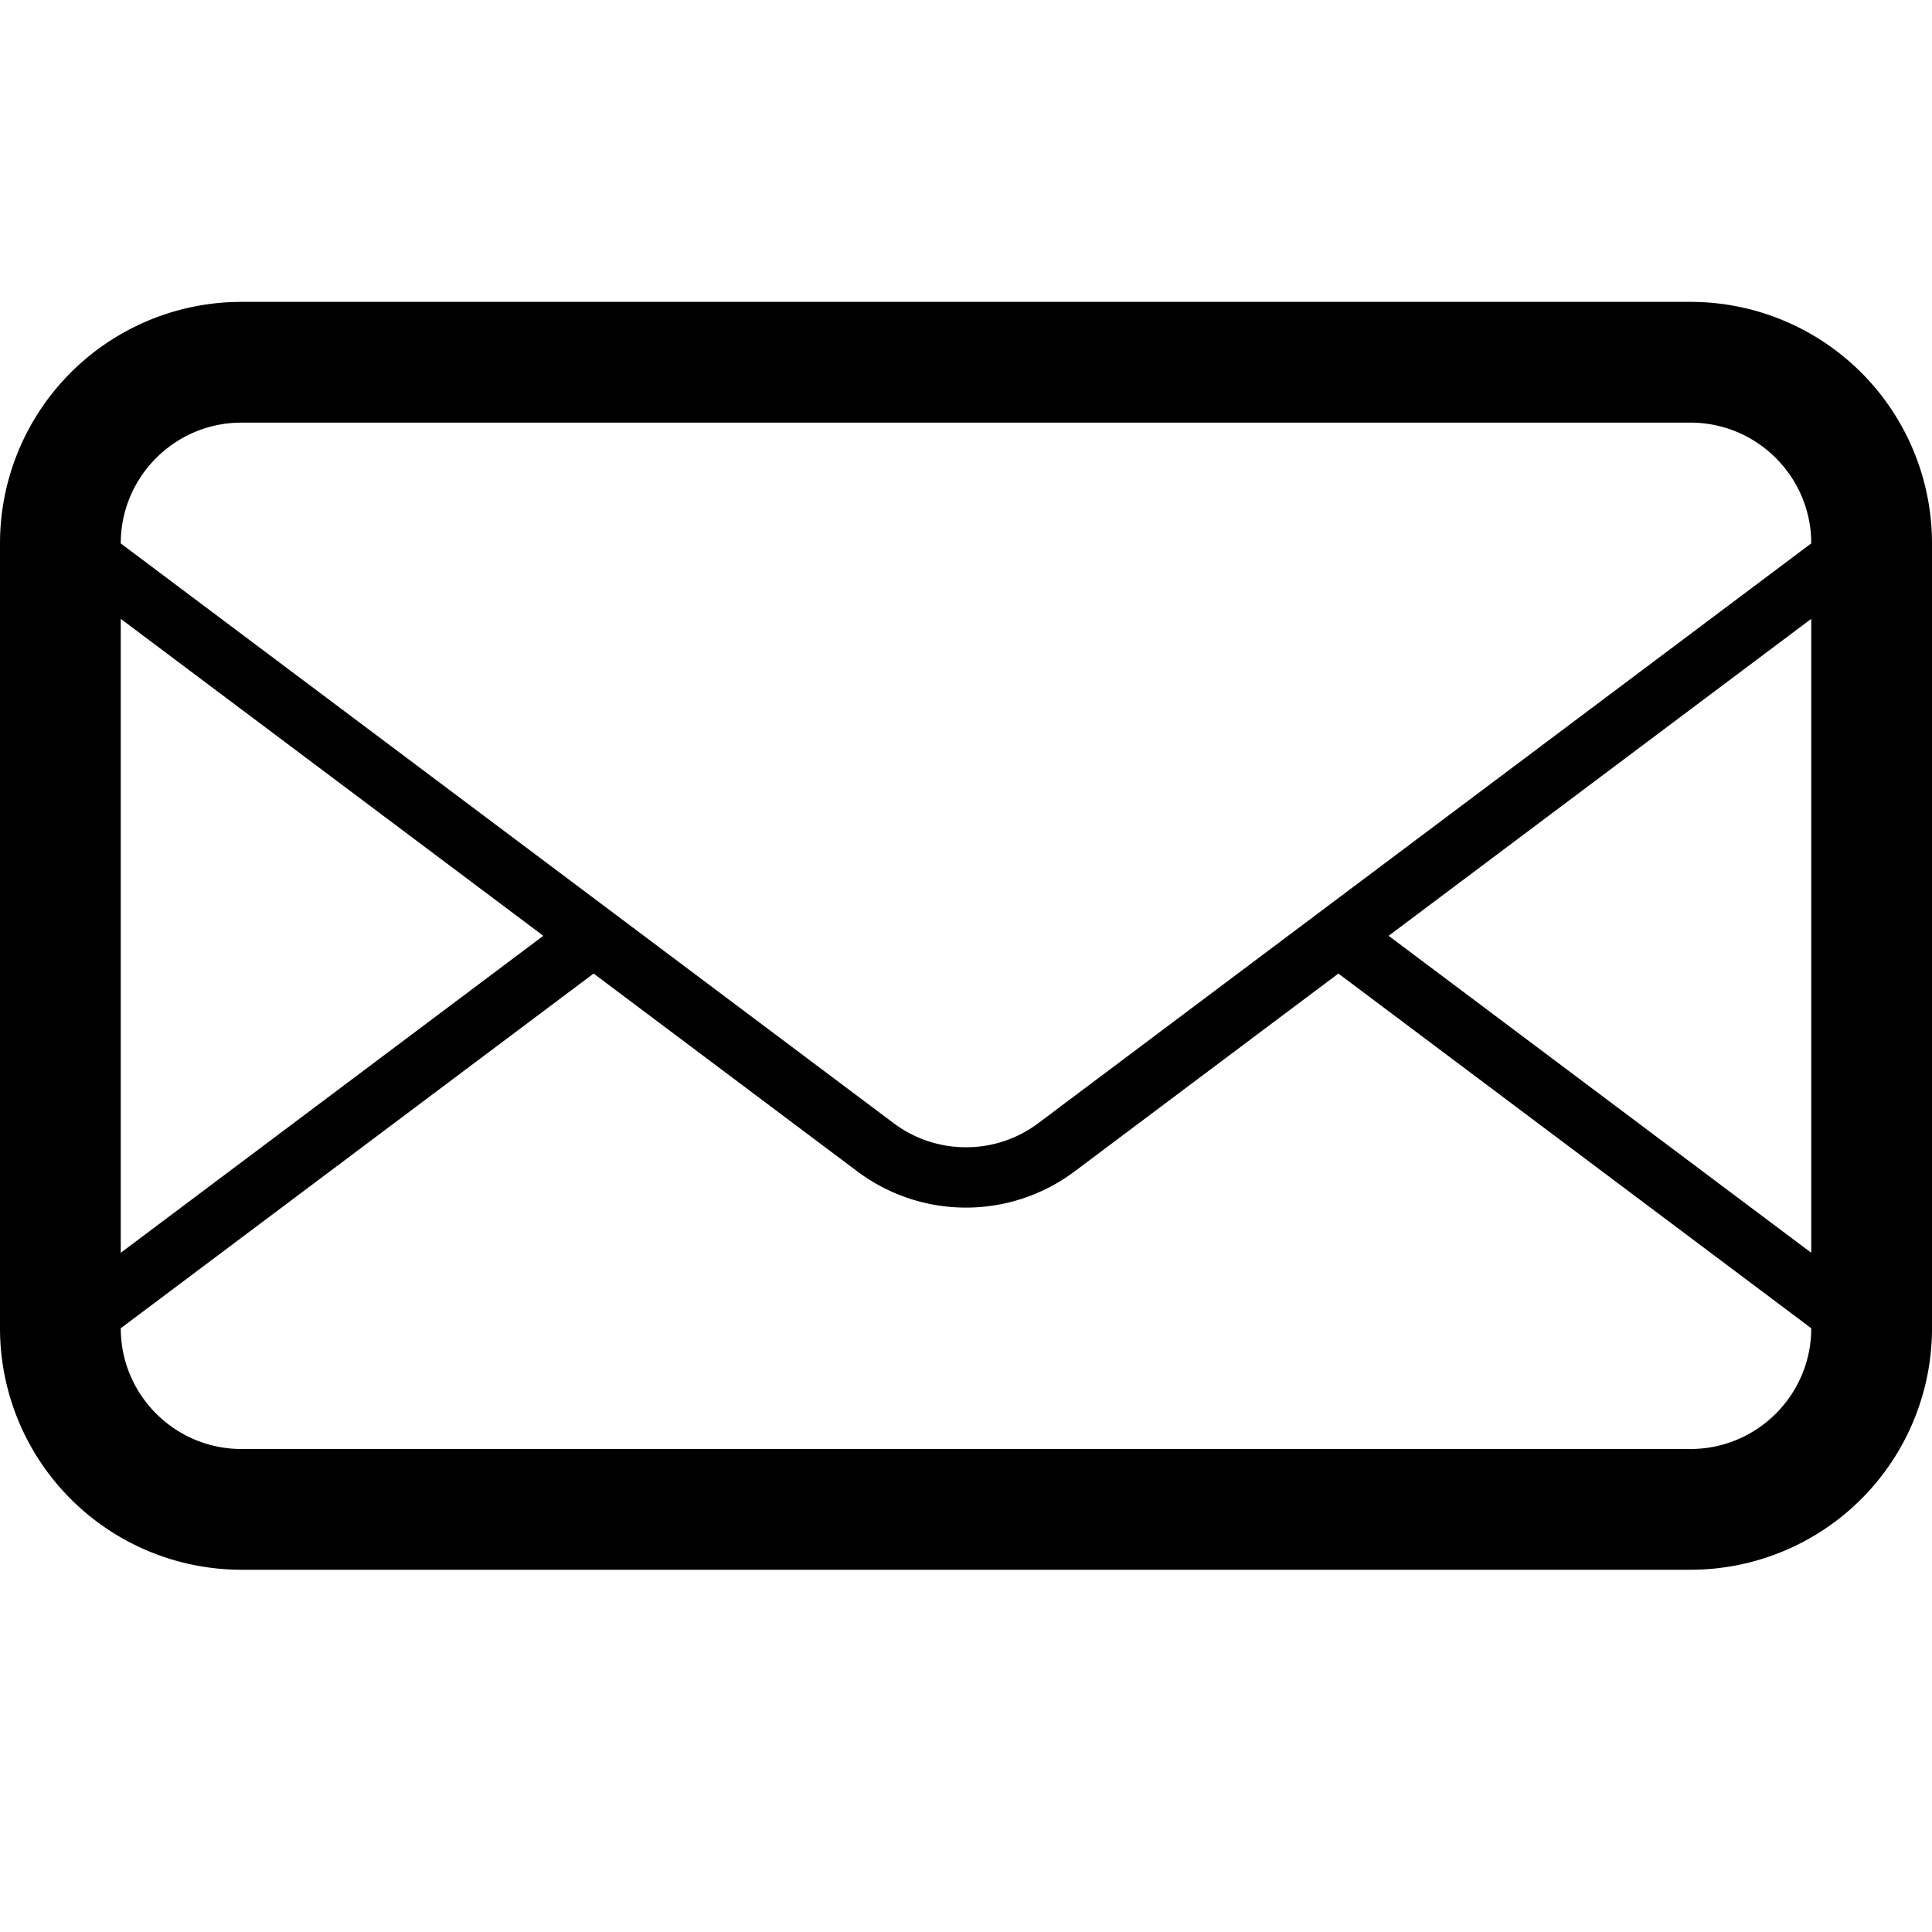
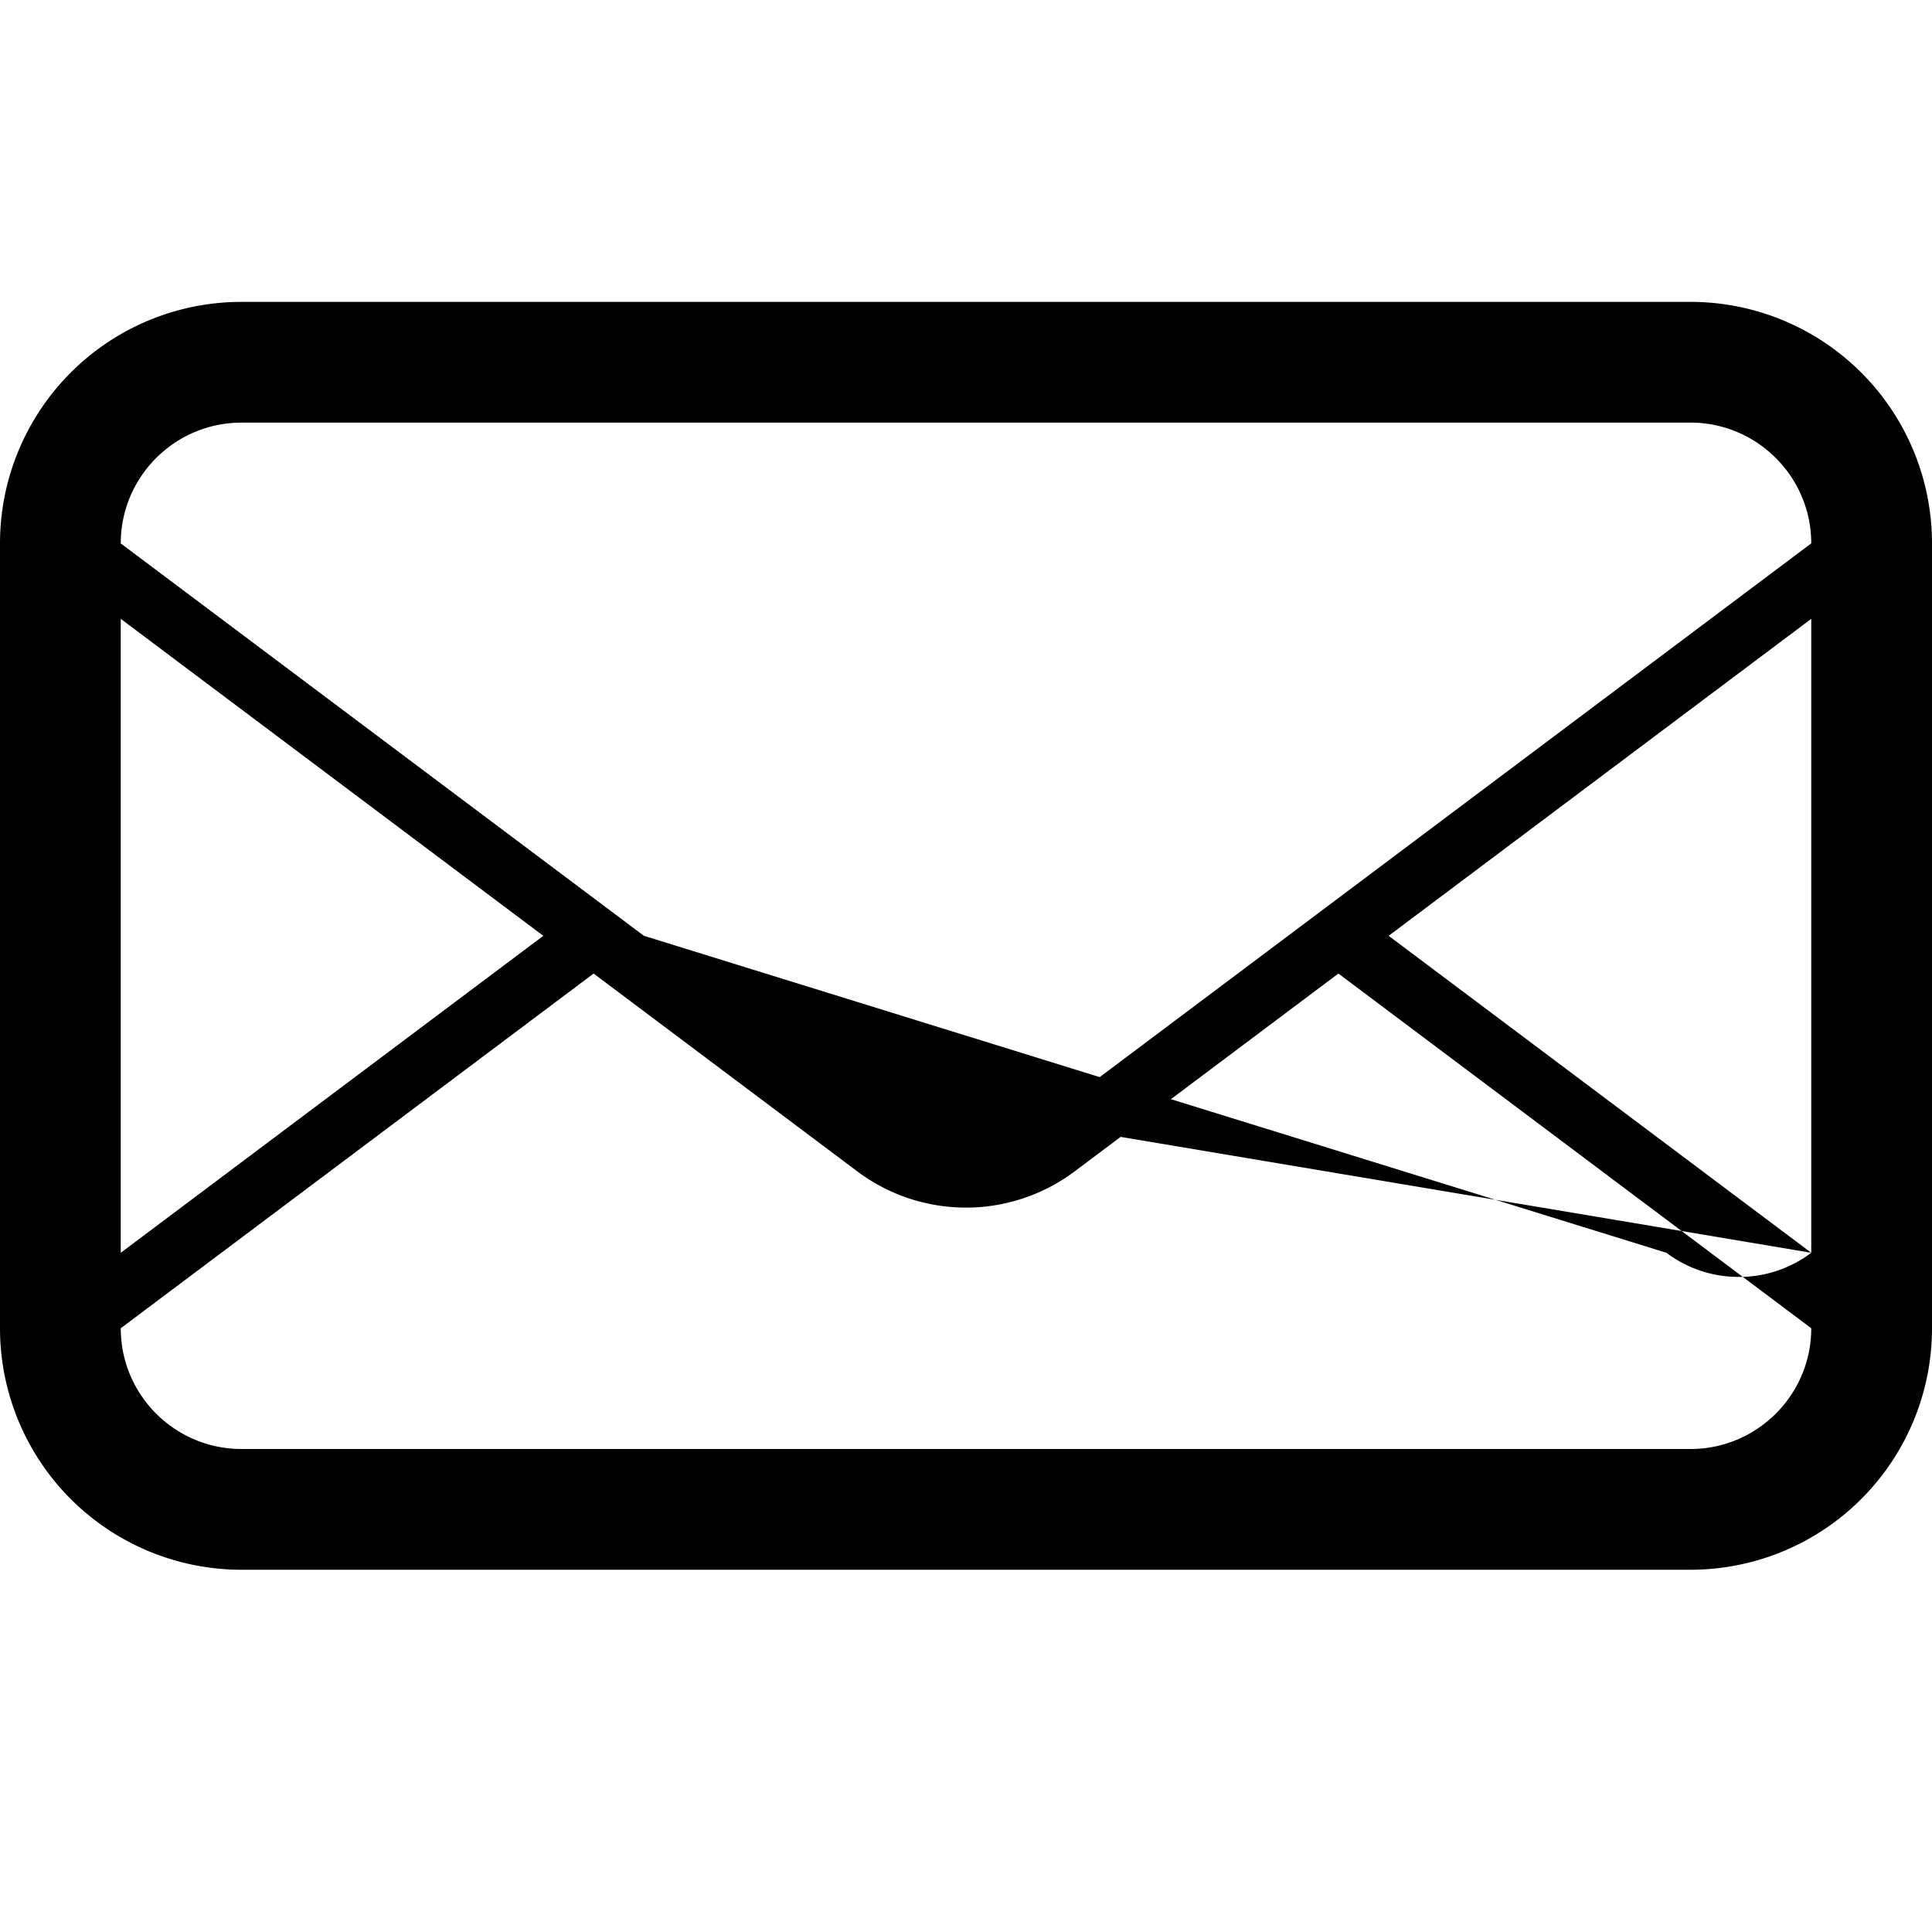
<svg class="D-mail-svg" viewBox="0 0 1024 1024" fill="currentColor">
-   <path d="M896 160H128a128 128 0 0 0-128 128v416a128 128 0 0 0 128 128h768a128 128 0 0 0 128-128V288a128 128 0 0 0-128-128zM64 328l223.968 168L64 664v-336zM960 704c0 35.328-28.736 64-64 64H128c-35.296 0-64-28.672-64-64l250.624-188 139.776 104.864a96 96 0 0 0 115.168 0l139.808-104.864L960 704z m0-40l-224-168 224-168v336z m-409.632-68.736a63.36 63.36 0 0 1-38.368 12.8 63.68 63.68 0 0 1-38.4-12.8L341.28 496l-26.656-20L64 288.032V288c0-35.296 28.704-64 64-64h768c35.264 0 64 28.704 64 64l-409.632 307.264z">
+   <path d="M896 160H128a128 128 0 0 0-128 128v416a128 128 0 0 0 128 128h768a128 128 0 0 0 128-128V288a128 128 0 0 0-128-128zM64 328l223.968 168L64 664v-336zM960 704c0 35.328-28.736 64-64 64H128c-35.296 0-64-28.672-64-64l250.624-188 139.776 104.864a96 96 0 0 0 115.168 0l139.808-104.864L960 704z m0-40l-224-168 224-168v336z a63.36 63.36 0 0 1-38.368 12.8 63.68 63.68 0 0 1-38.4-12.8L341.28 496l-26.656-20L64 288.032V288c0-35.296 28.704-64 64-64h768c35.264 0 64 28.704 64 64l-409.632 307.264z">
  </path>
</svg>